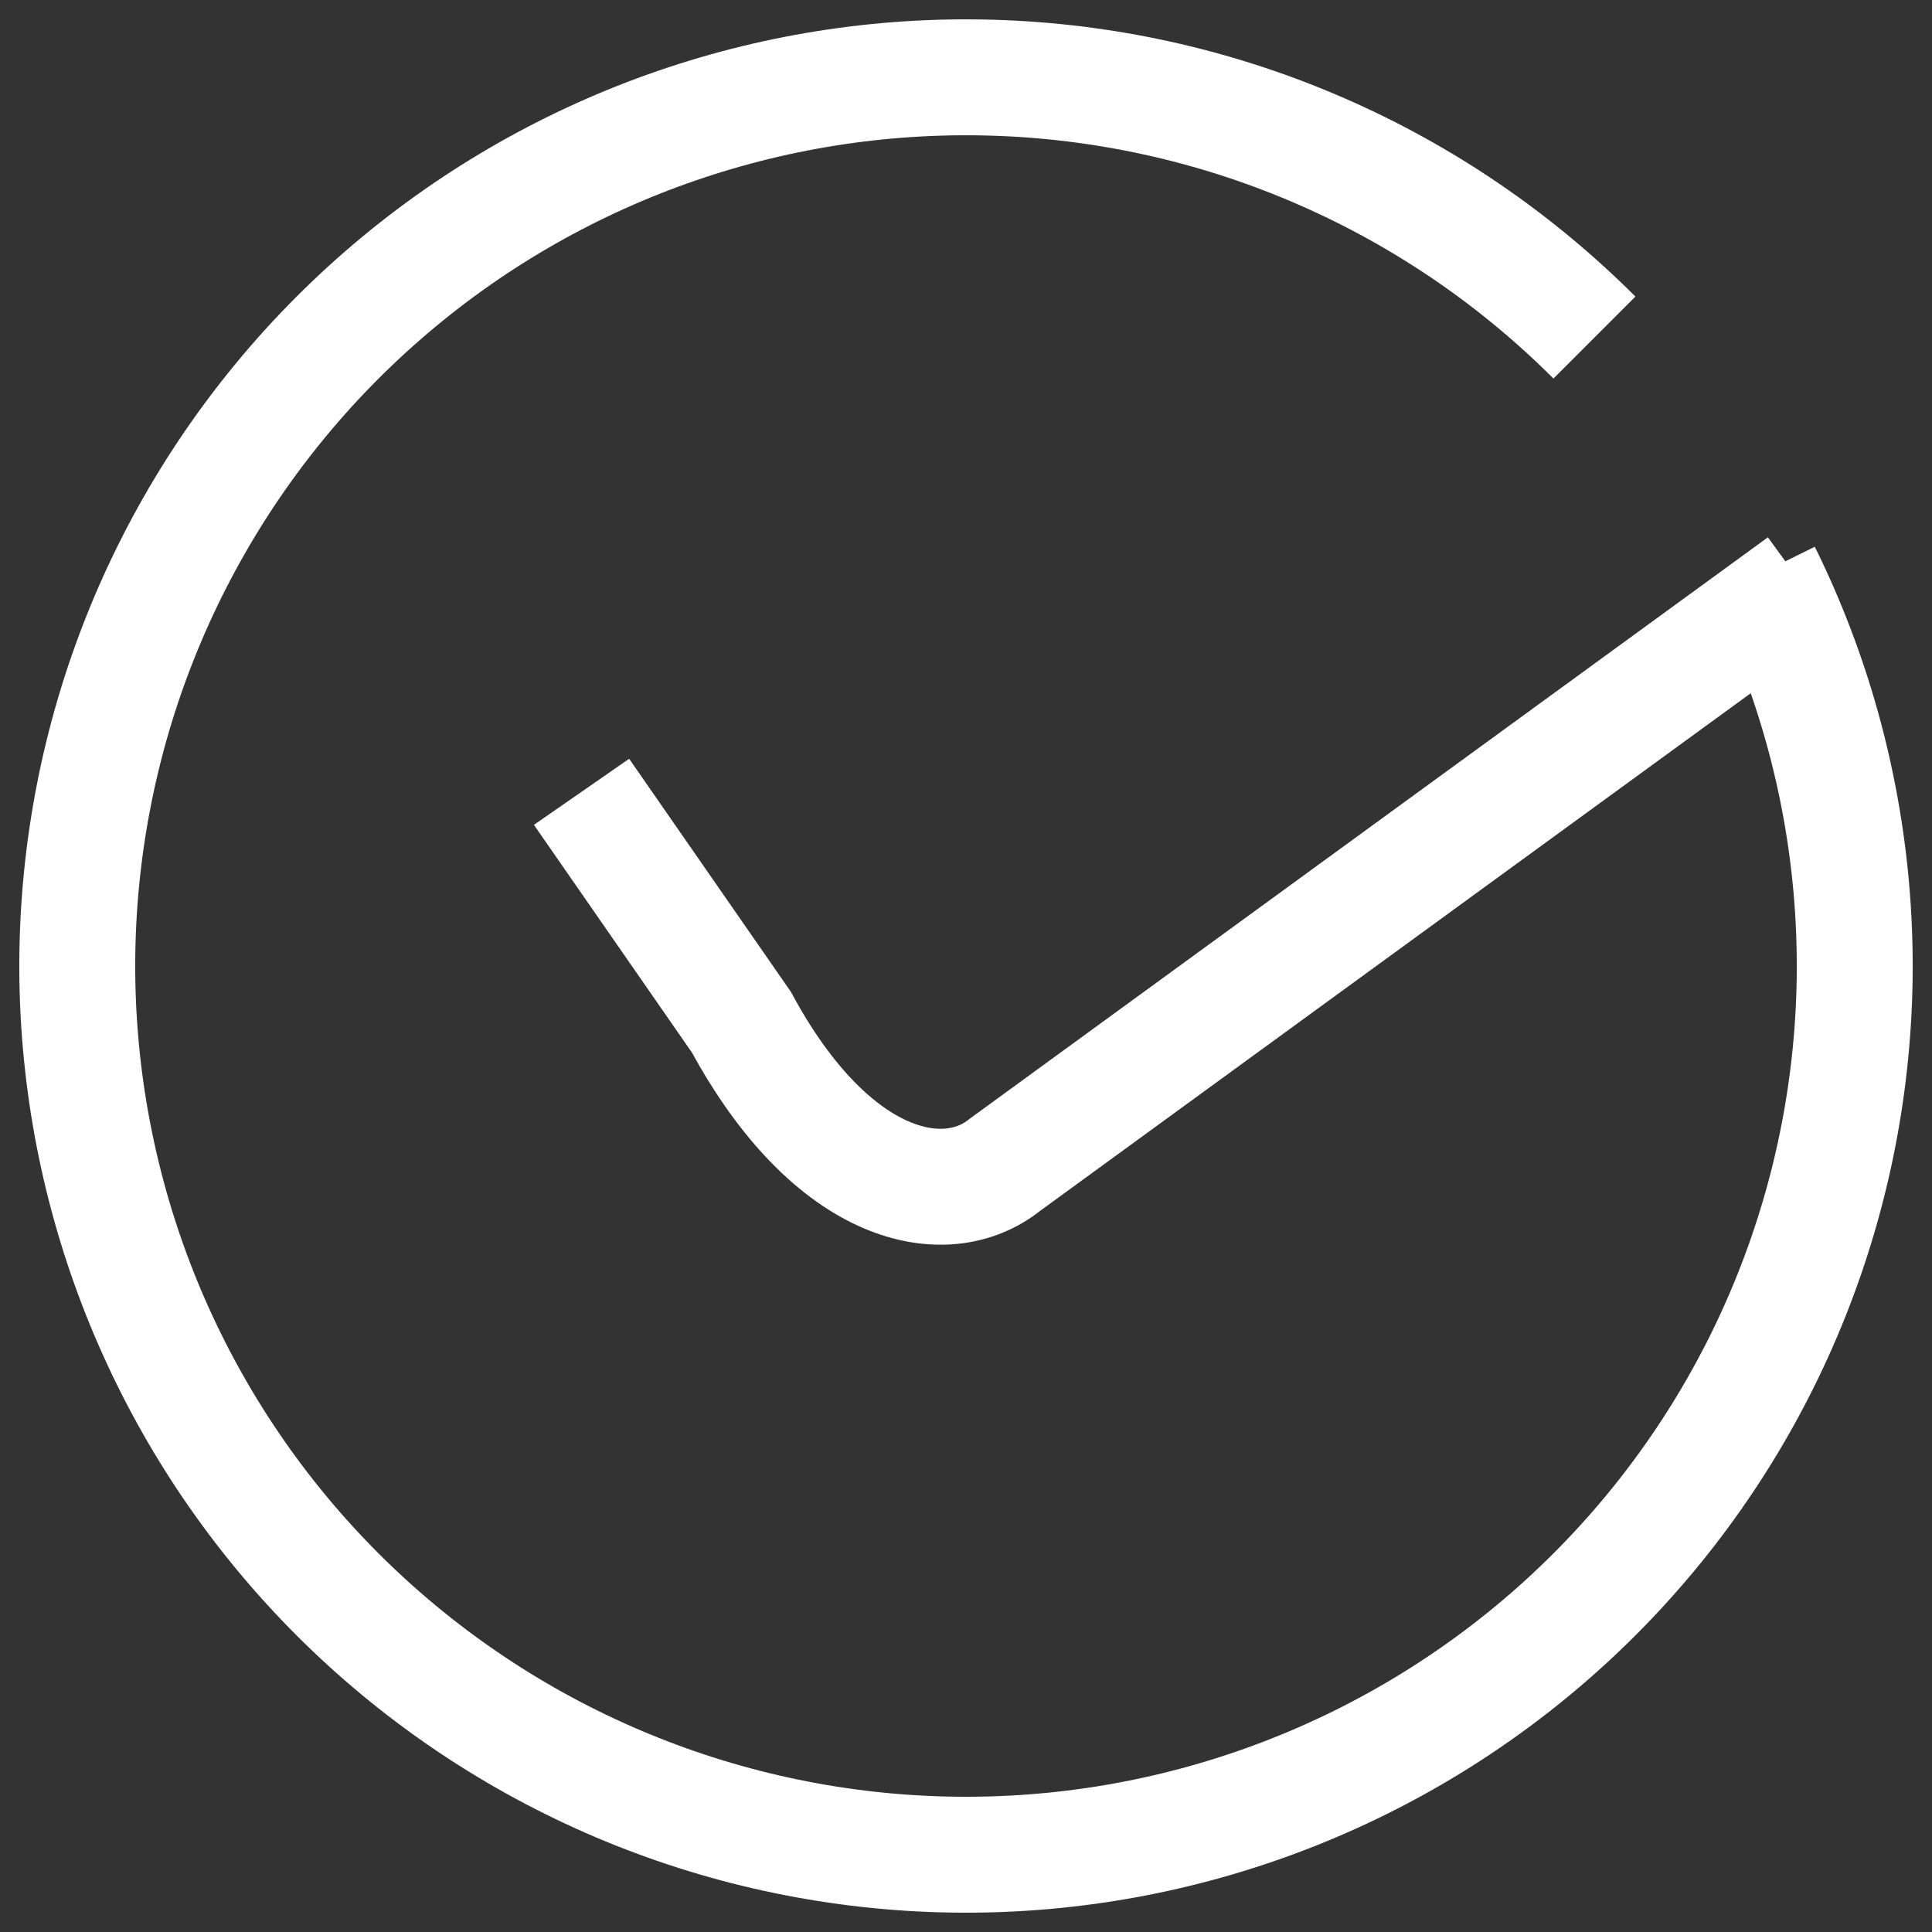
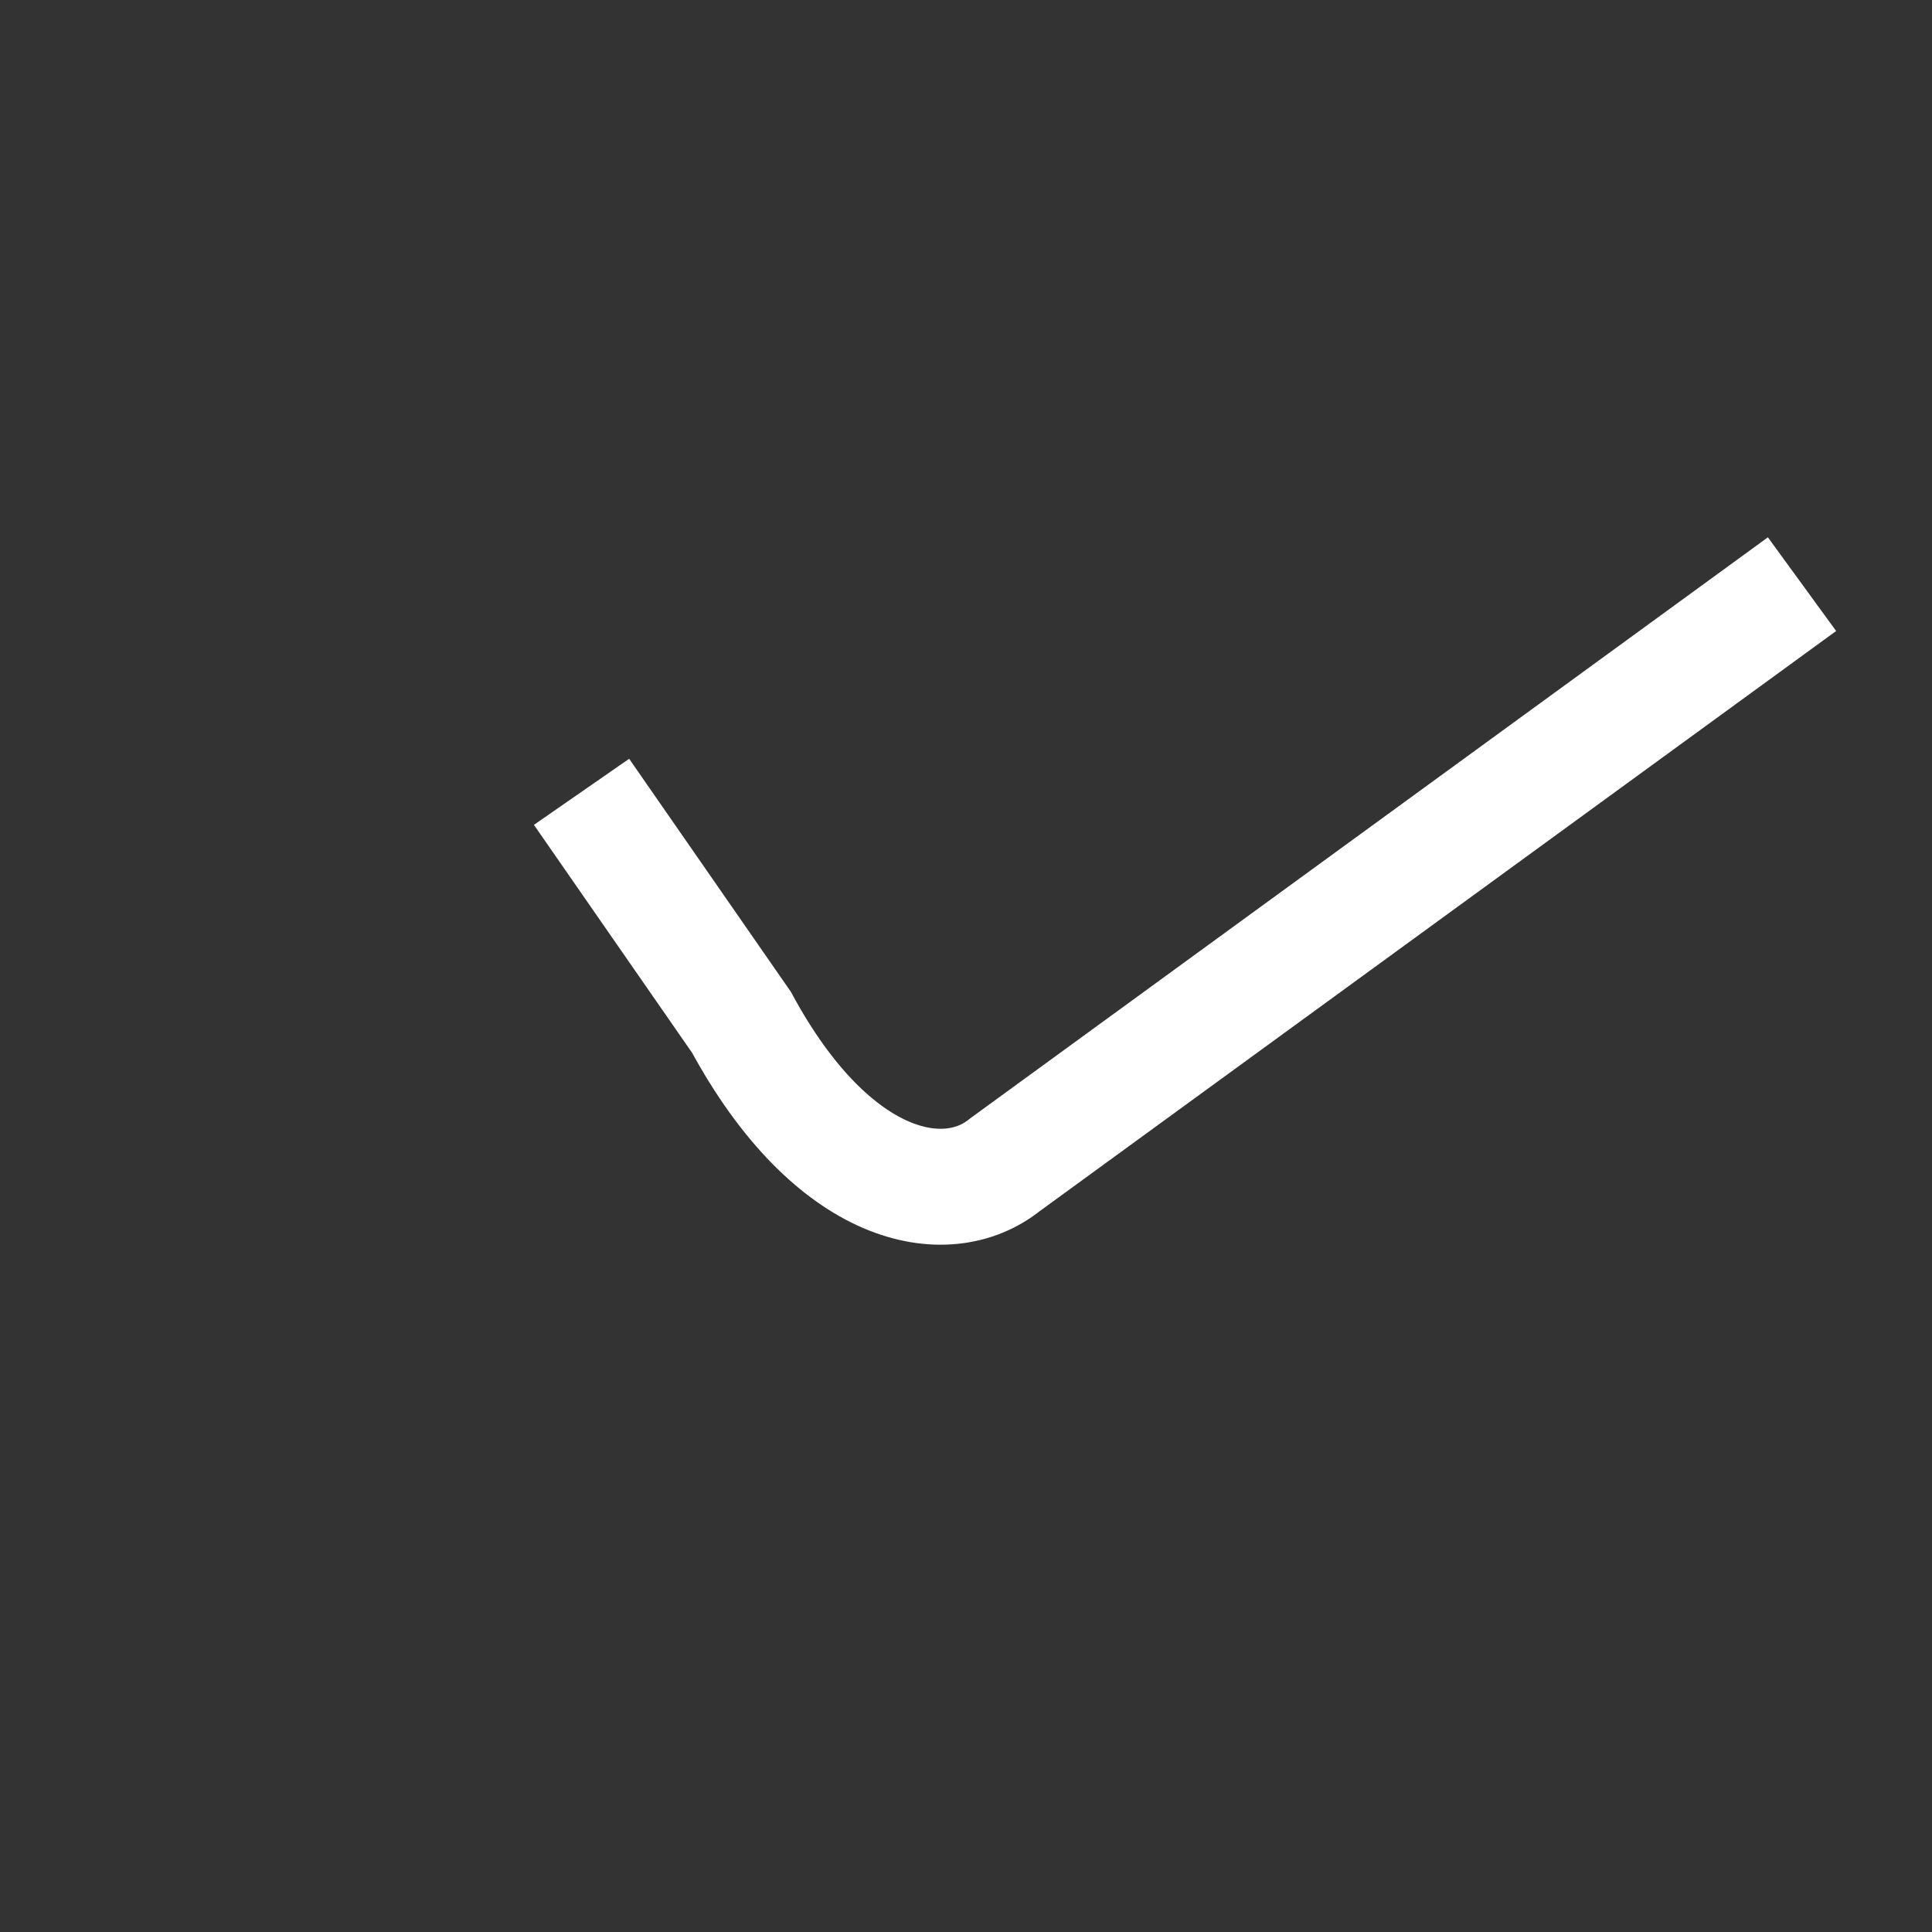
<svg xmlns="http://www.w3.org/2000/svg" width="25" height="25" viewBox="0 0 25 25" fill="none">
  <rect x="0" y="0" width="25" height="25" fill="#333333" stroke="none" />
  <g id="Group 12345765">
-     <path id="Ellipse 1135" d="M20.632 4.368C18.59 2.326 15.855 1.127 12.969 1.01C10.084 0.892 7.26 1.864 5.059 3.732C2.857 5.601 1.439 8.229 1.086 11.095C0.733 13.961 1.472 16.855 3.154 19.201C4.837 21.548 7.341 23.176 10.169 23.761C12.996 24.347 15.941 23.847 18.417 22.361C20.893 20.875 22.72 18.513 23.534 15.742C24.348 12.972 24.09 9.996 22.811 7.407" stroke="white" stroke-width="1.5" />
    <path id="Vector 167" d="M23.318 7.559L13.004 15.072C12.244 15.684 10.778 15.412 9.595 13.229L7.525 10.246" stroke="white" stroke-width="1.5" />
  </g>
</svg>